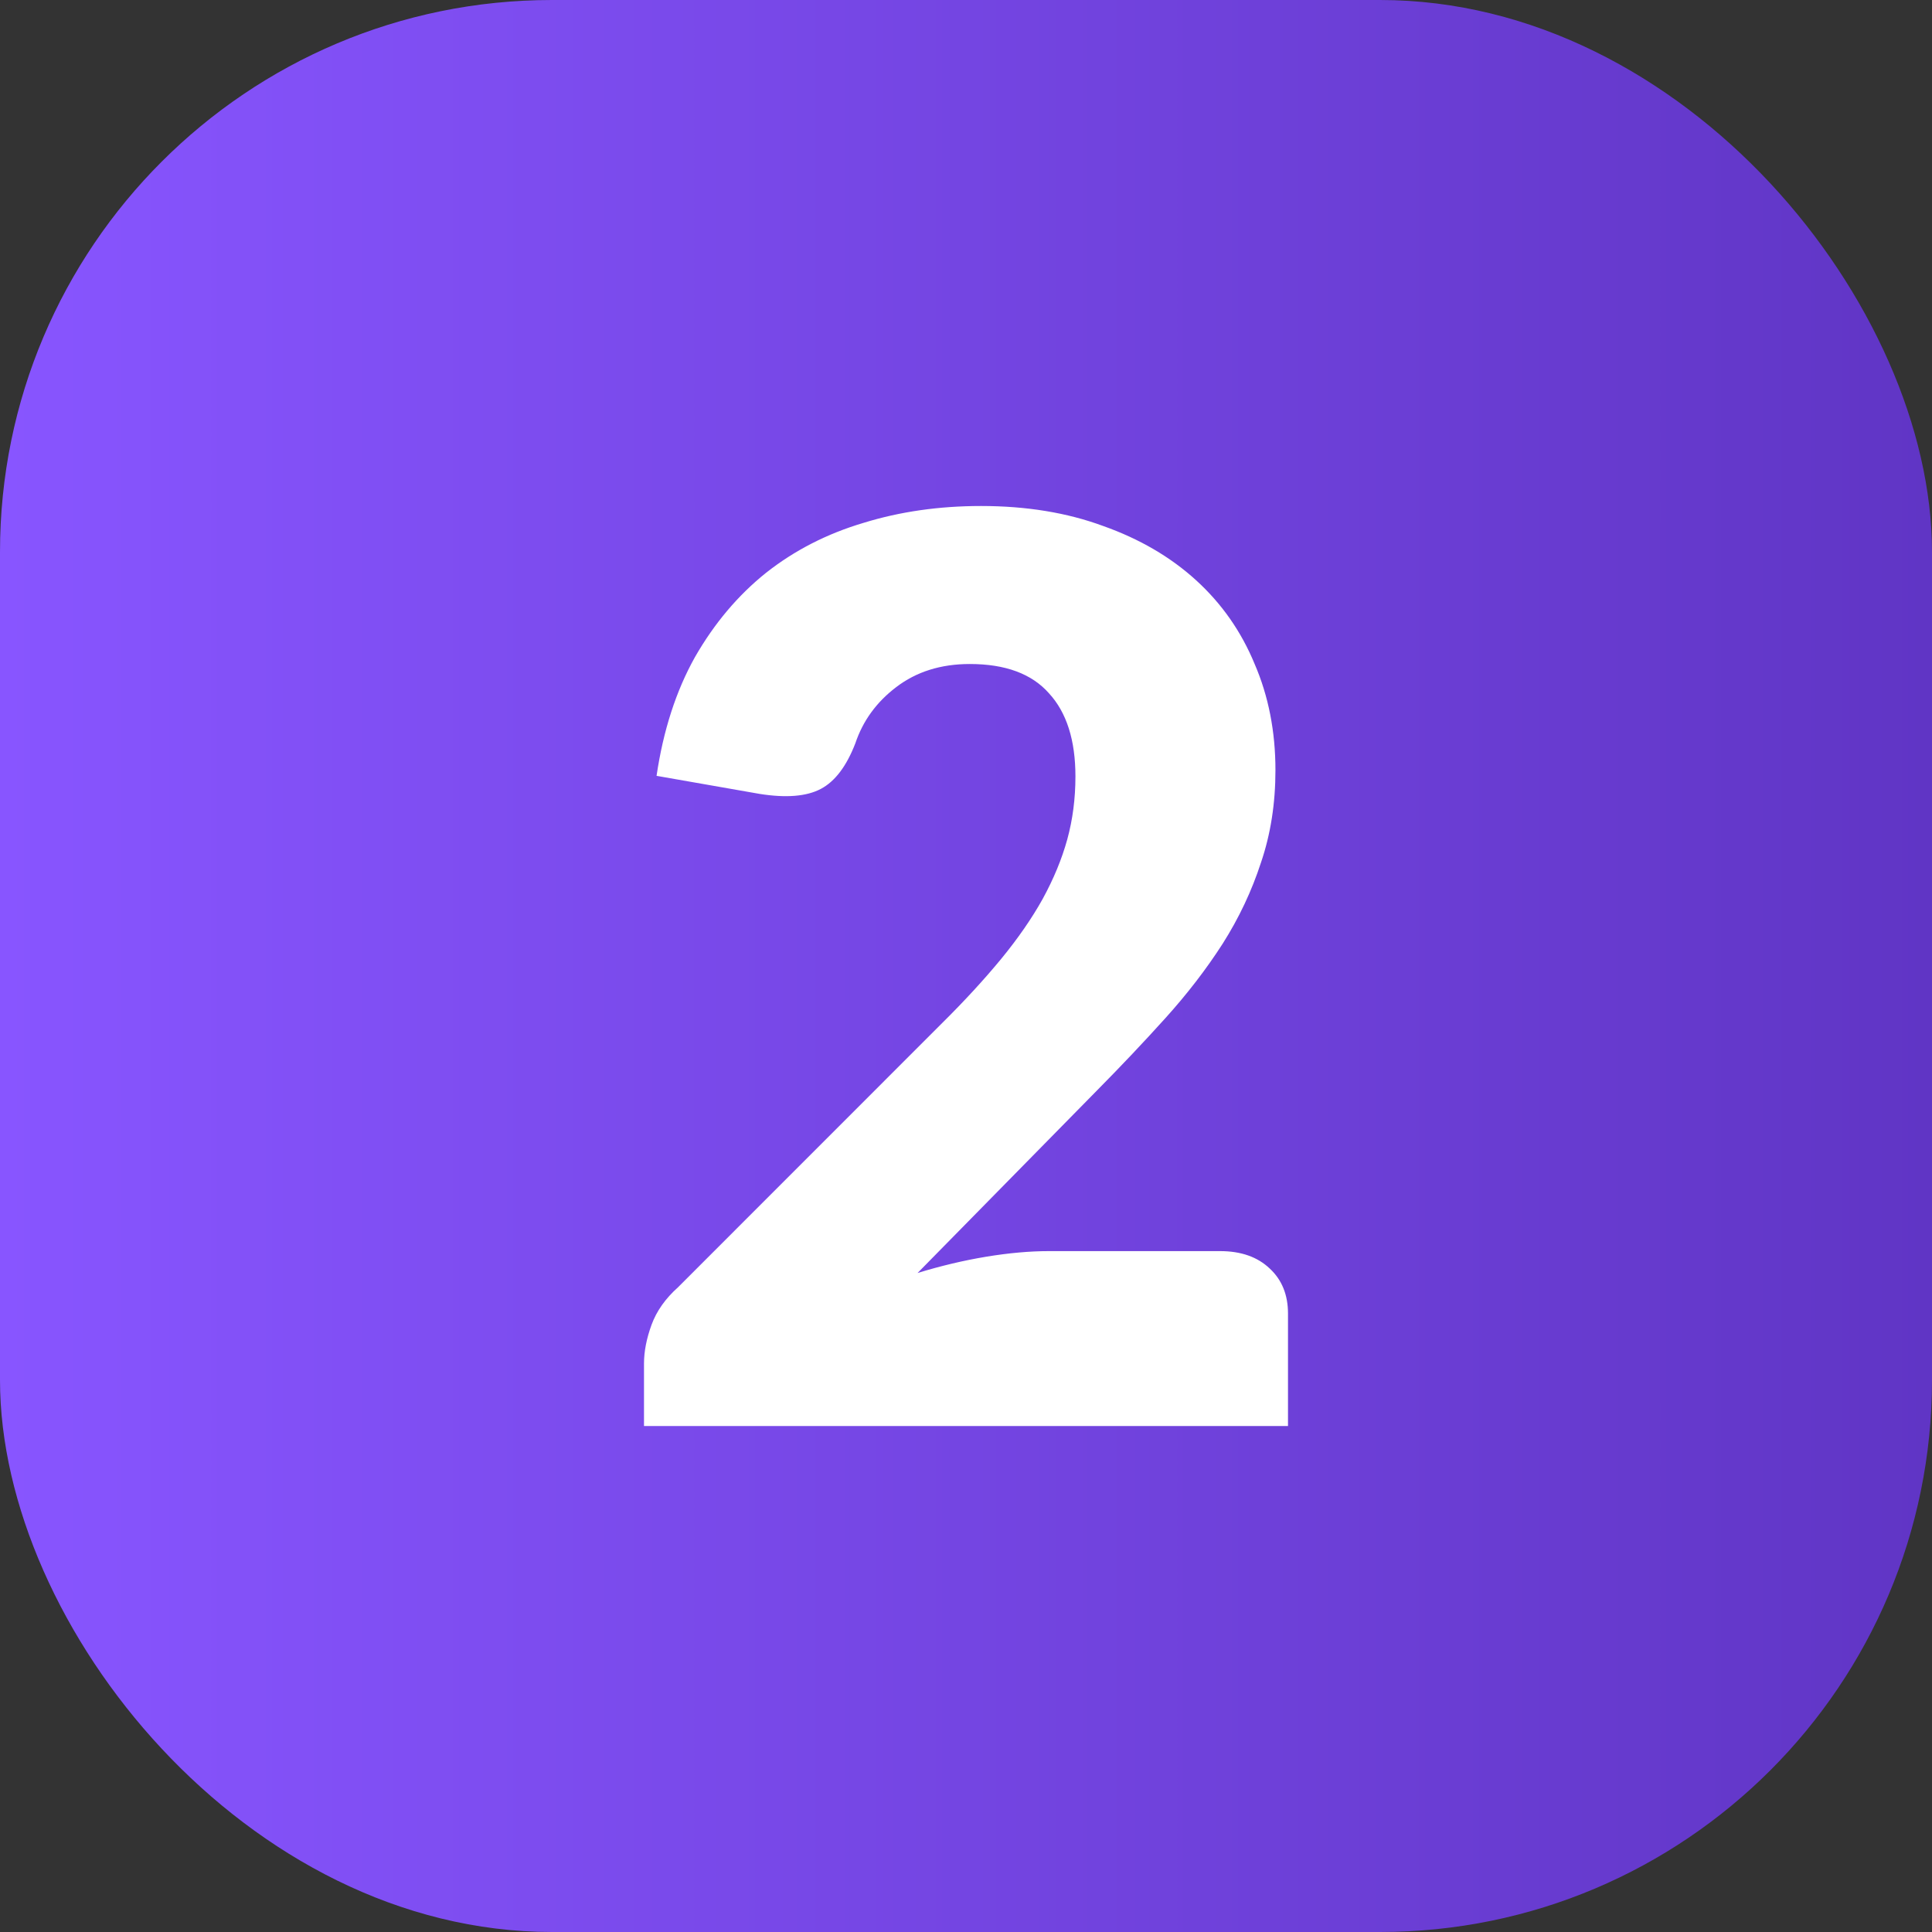
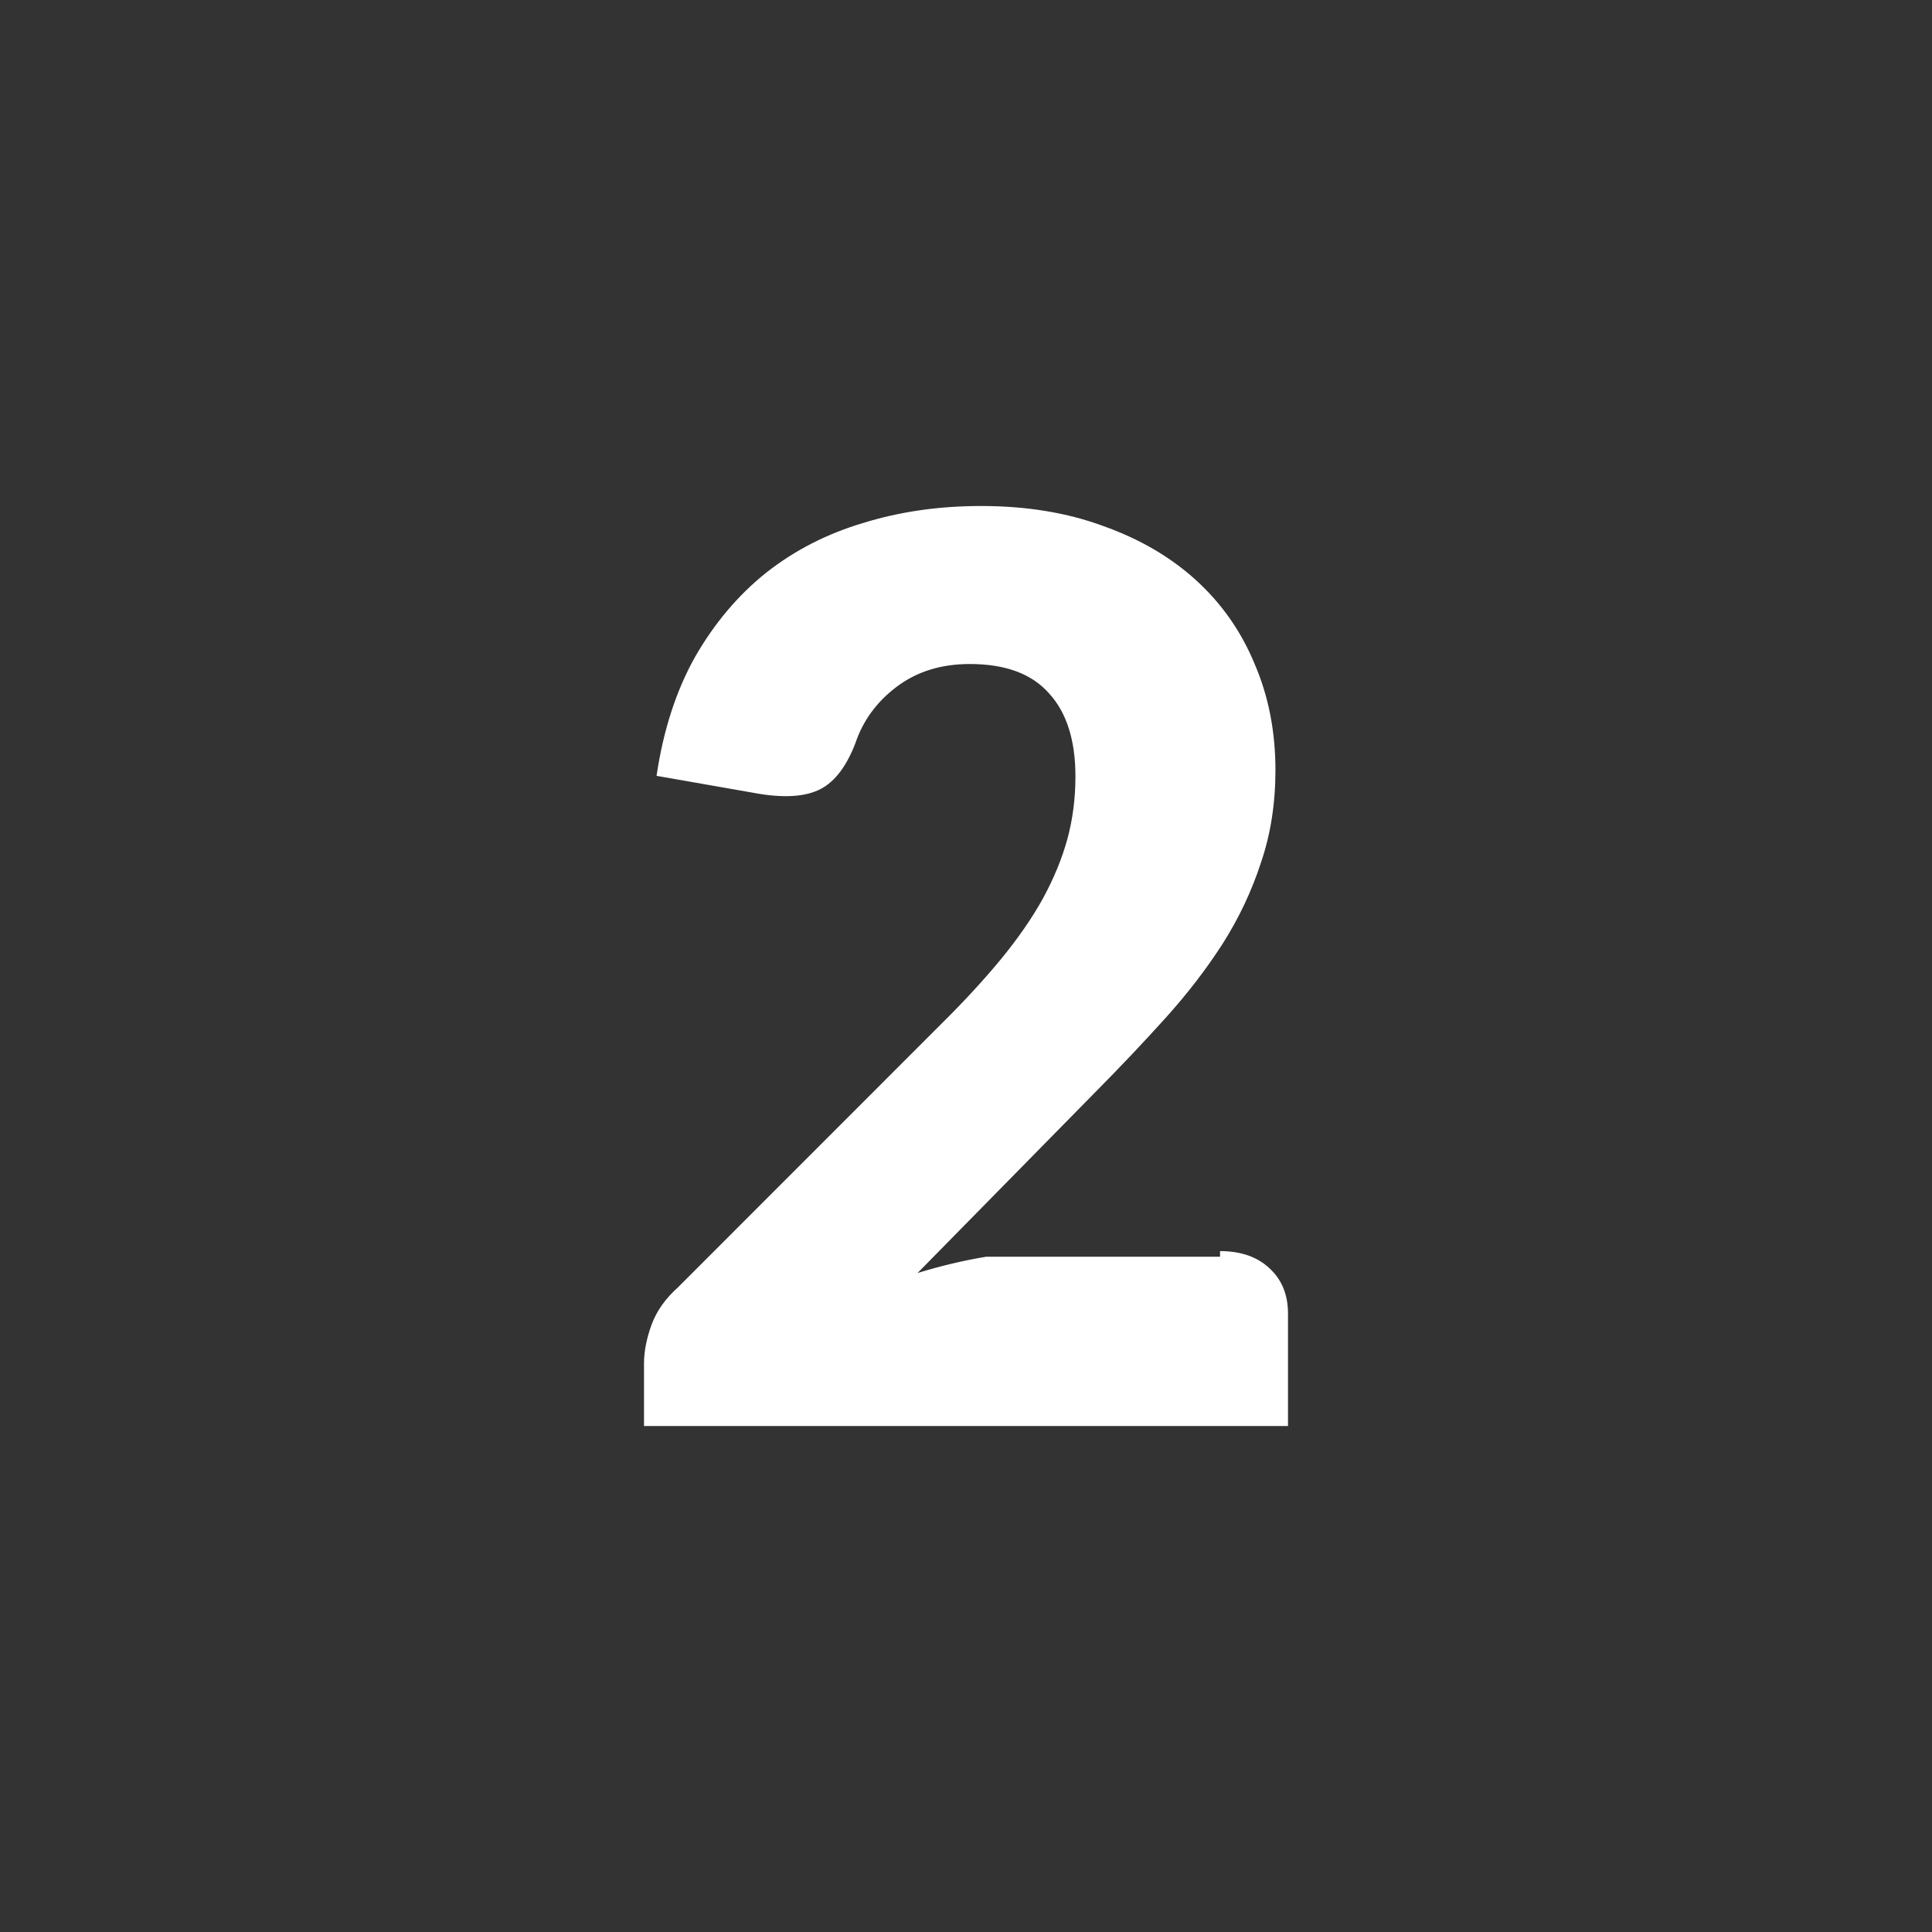
<svg xmlns="http://www.w3.org/2000/svg" width="42" height="42" viewBox="0 0 42 42" fill="none">
  <rect x="0" y="0" width="42" height="42" fill="#333333" stroke="none" />
-   <rect width="42" height="42" rx="12" fill="url(#paint0_linear_2_1144)" />
-   <path d="M26.523 27.198C26.979 27.198 27.339 27.325 27.604 27.578C27.868 27.823 28 28.149 28 28.556V31H14V29.642C14 29.38 14.055 29.099 14.164 28.8C14.273 28.502 14.465 28.23 14.738 27.986L20.48 22.242C20.973 21.754 21.401 21.287 21.766 20.844C22.13 20.4 22.431 19.966 22.668 19.54C22.905 19.106 23.083 18.676 23.201 18.25C23.32 17.816 23.379 17.359 23.379 16.879C23.379 16.092 23.188 15.49 22.805 15.073C22.431 14.648 21.857 14.435 21.082 14.435C20.453 14.435 19.92 14.603 19.482 14.938C19.054 15.263 18.758 15.671 18.594 16.16C18.402 16.657 18.152 16.988 17.842 17.151C17.532 17.314 17.09 17.35 16.516 17.259L14.273 16.866C14.419 15.879 14.697 15.019 15.107 14.286C15.527 13.553 16.042 12.942 16.652 12.453C17.272 11.964 17.979 11.602 18.771 11.367C19.564 11.122 20.417 11 21.328 11C22.312 11 23.197 11.145 23.98 11.434C24.773 11.715 25.448 12.109 26.004 12.616C26.56 13.123 26.984 13.729 27.275 14.435C27.576 15.132 27.727 15.902 27.727 16.743C27.727 17.468 27.622 18.137 27.412 18.753C27.212 19.368 26.934 19.957 26.578 20.518C26.223 21.07 25.808 21.609 25.334 22.134C24.869 22.65 24.372 23.175 23.844 23.709L19.947 27.674C20.449 27.52 20.945 27.402 21.438 27.32C21.93 27.239 22.385 27.198 22.805 27.198H26.523Z" fill="white" />
+   <path d="M26.523 27.198C26.979 27.198 27.339 27.325 27.604 27.578C27.868 27.823 28 28.149 28 28.556V31H14V29.642C14 29.38 14.055 29.099 14.164 28.8C14.273 28.502 14.465 28.23 14.738 27.986L20.48 22.242C20.973 21.754 21.401 21.287 21.766 20.844C22.13 20.4 22.431 19.966 22.668 19.54C22.905 19.106 23.083 18.676 23.201 18.25C23.32 17.816 23.379 17.359 23.379 16.879C23.379 16.092 23.188 15.49 22.805 15.073C22.431 14.648 21.857 14.435 21.082 14.435C20.453 14.435 19.92 14.603 19.482 14.938C19.054 15.263 18.758 15.671 18.594 16.16C18.402 16.657 18.152 16.988 17.842 17.151C17.532 17.314 17.09 17.35 16.516 17.259L14.273 16.866C14.419 15.879 14.697 15.019 15.107 14.286C15.527 13.553 16.042 12.942 16.652 12.453C17.272 11.964 17.979 11.602 18.771 11.367C19.564 11.122 20.417 11 21.328 11C22.312 11 23.197 11.145 23.98 11.434C24.773 11.715 25.448 12.109 26.004 12.616C26.56 13.123 26.984 13.729 27.275 14.435C27.576 15.132 27.727 15.902 27.727 16.743C27.727 17.468 27.622 18.137 27.412 18.753C27.212 19.368 26.934 19.957 26.578 20.518C26.223 21.07 25.808 21.609 25.334 22.134C24.869 22.65 24.372 23.175 23.844 23.709L19.947 27.674C20.449 27.52 20.945 27.402 21.438 27.32H26.523Z" fill="white" />
  <defs>
    <linearGradient id="paint0_linear_2_1144" x1="0" y1="21" x2="42" y2="21" gradientUnits="userSpaceOnUse">
      <stop stop-color="#8855FF" />
      <stop offset="1" stop-color="#6035C5" />
    </linearGradient>
  </defs>
</svg>